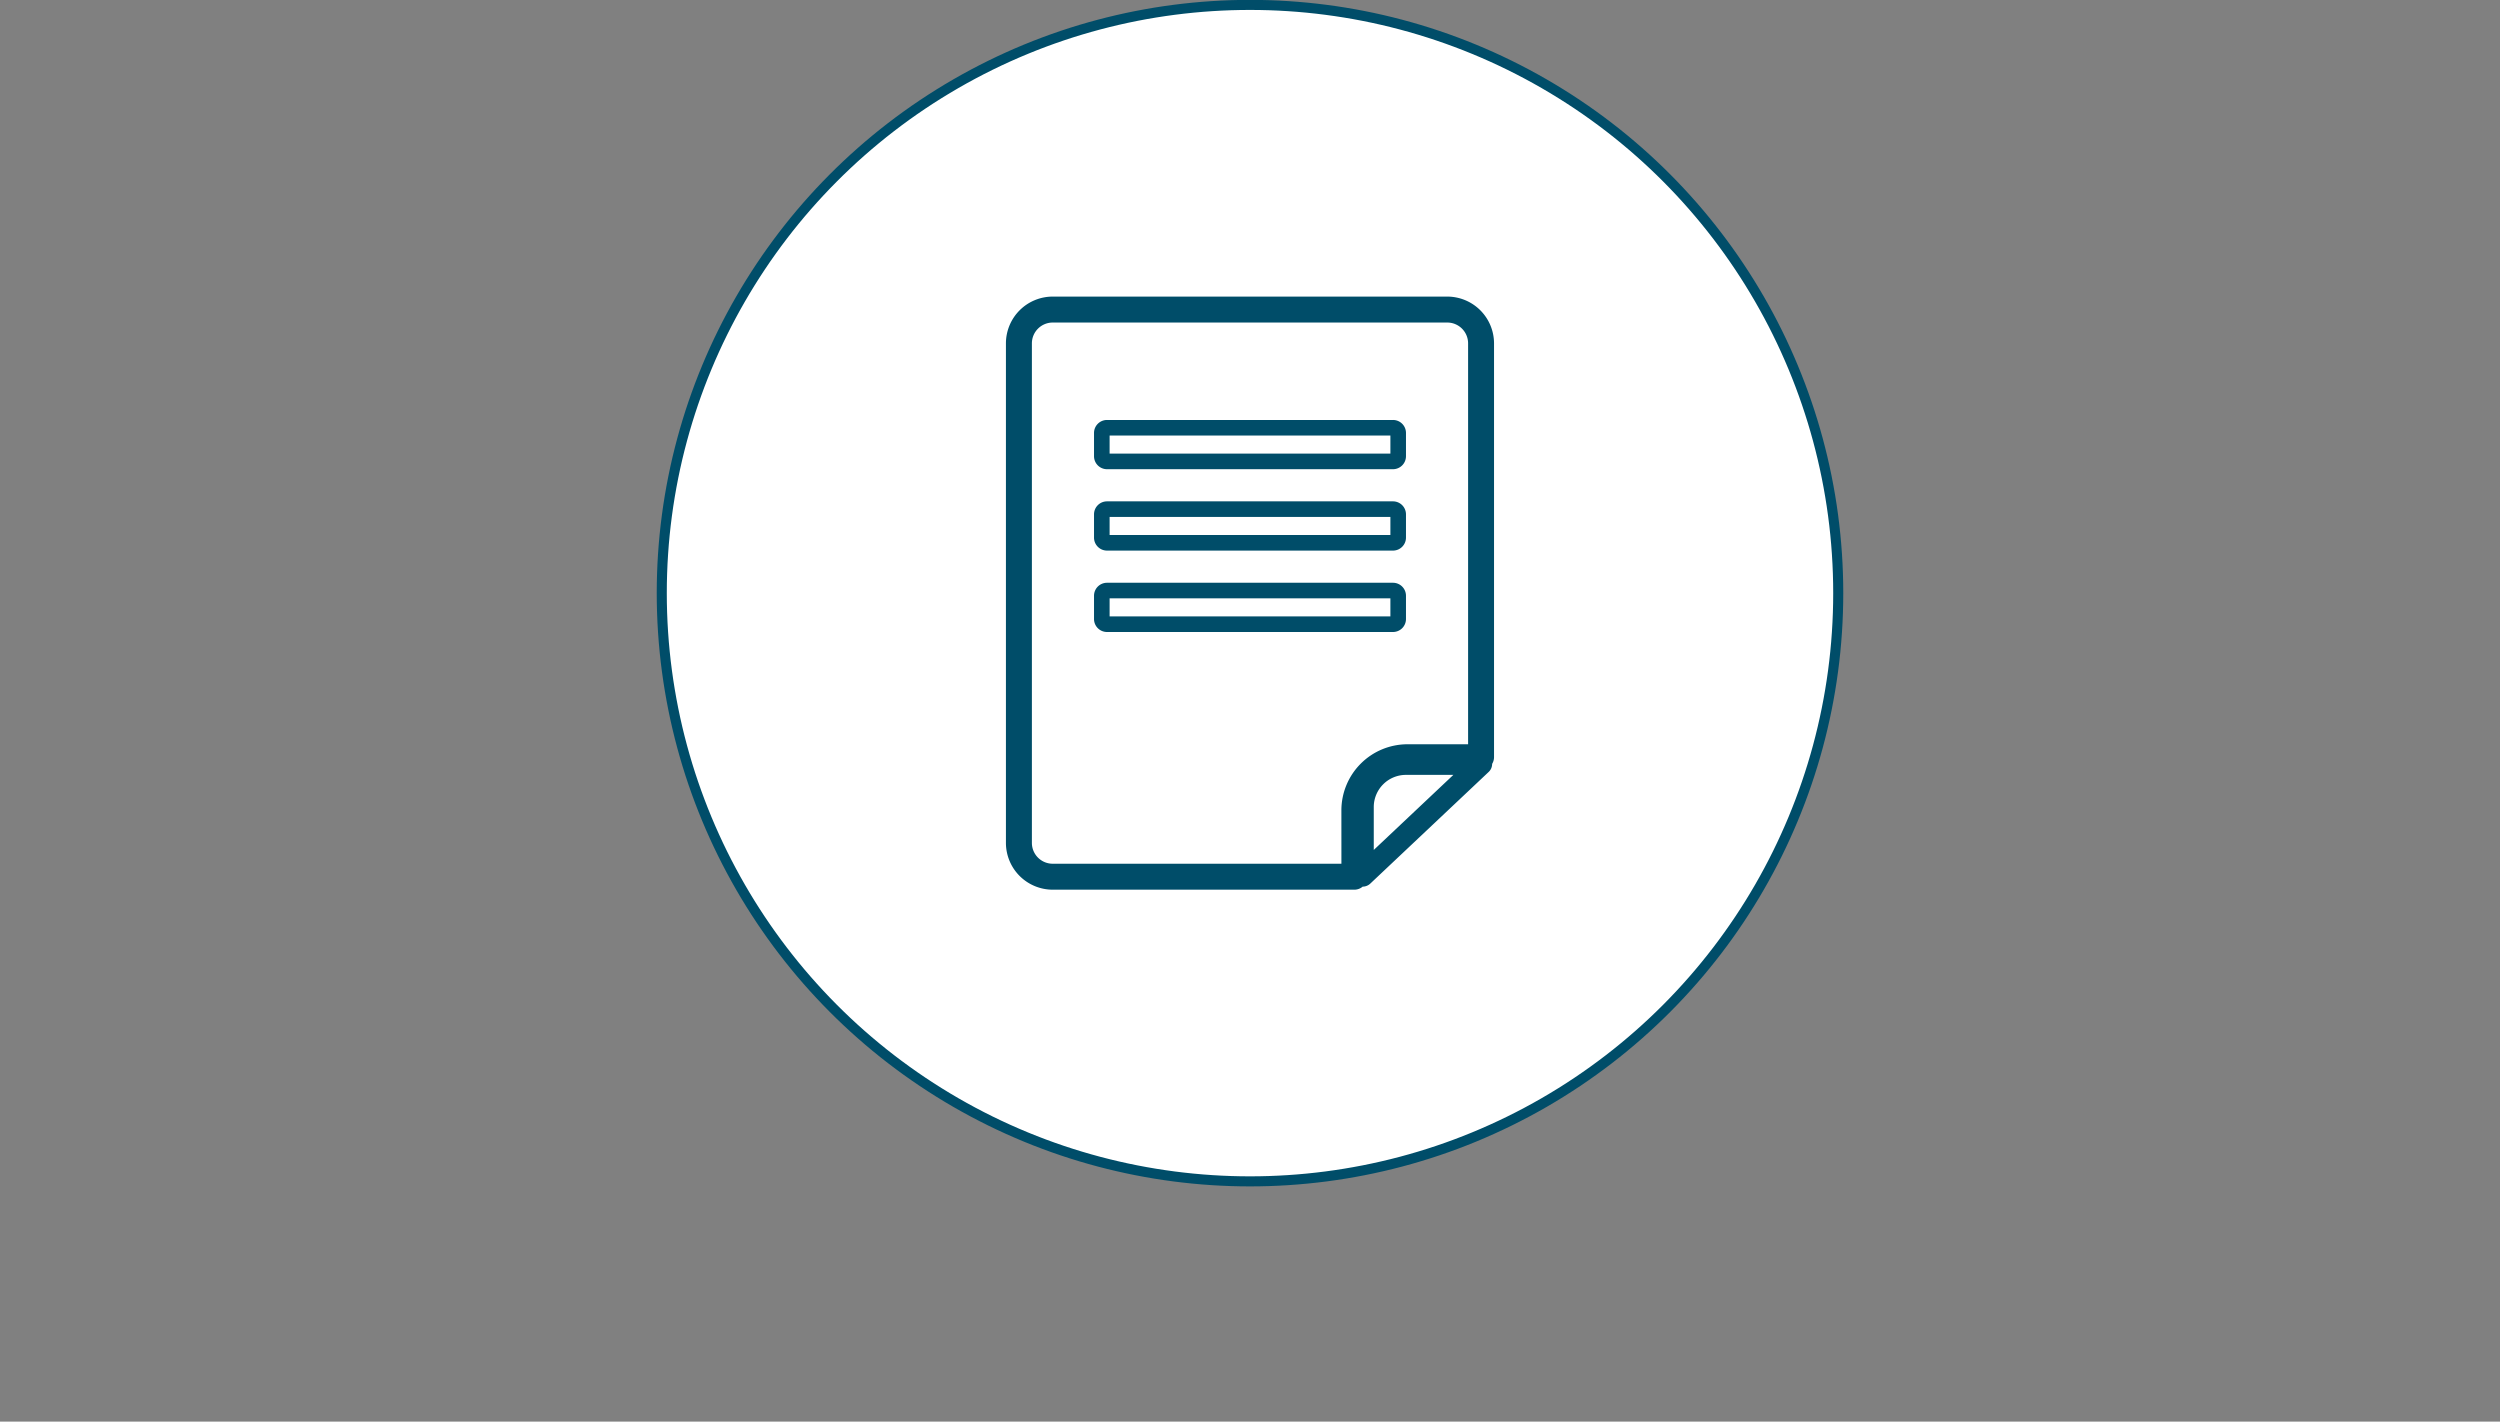
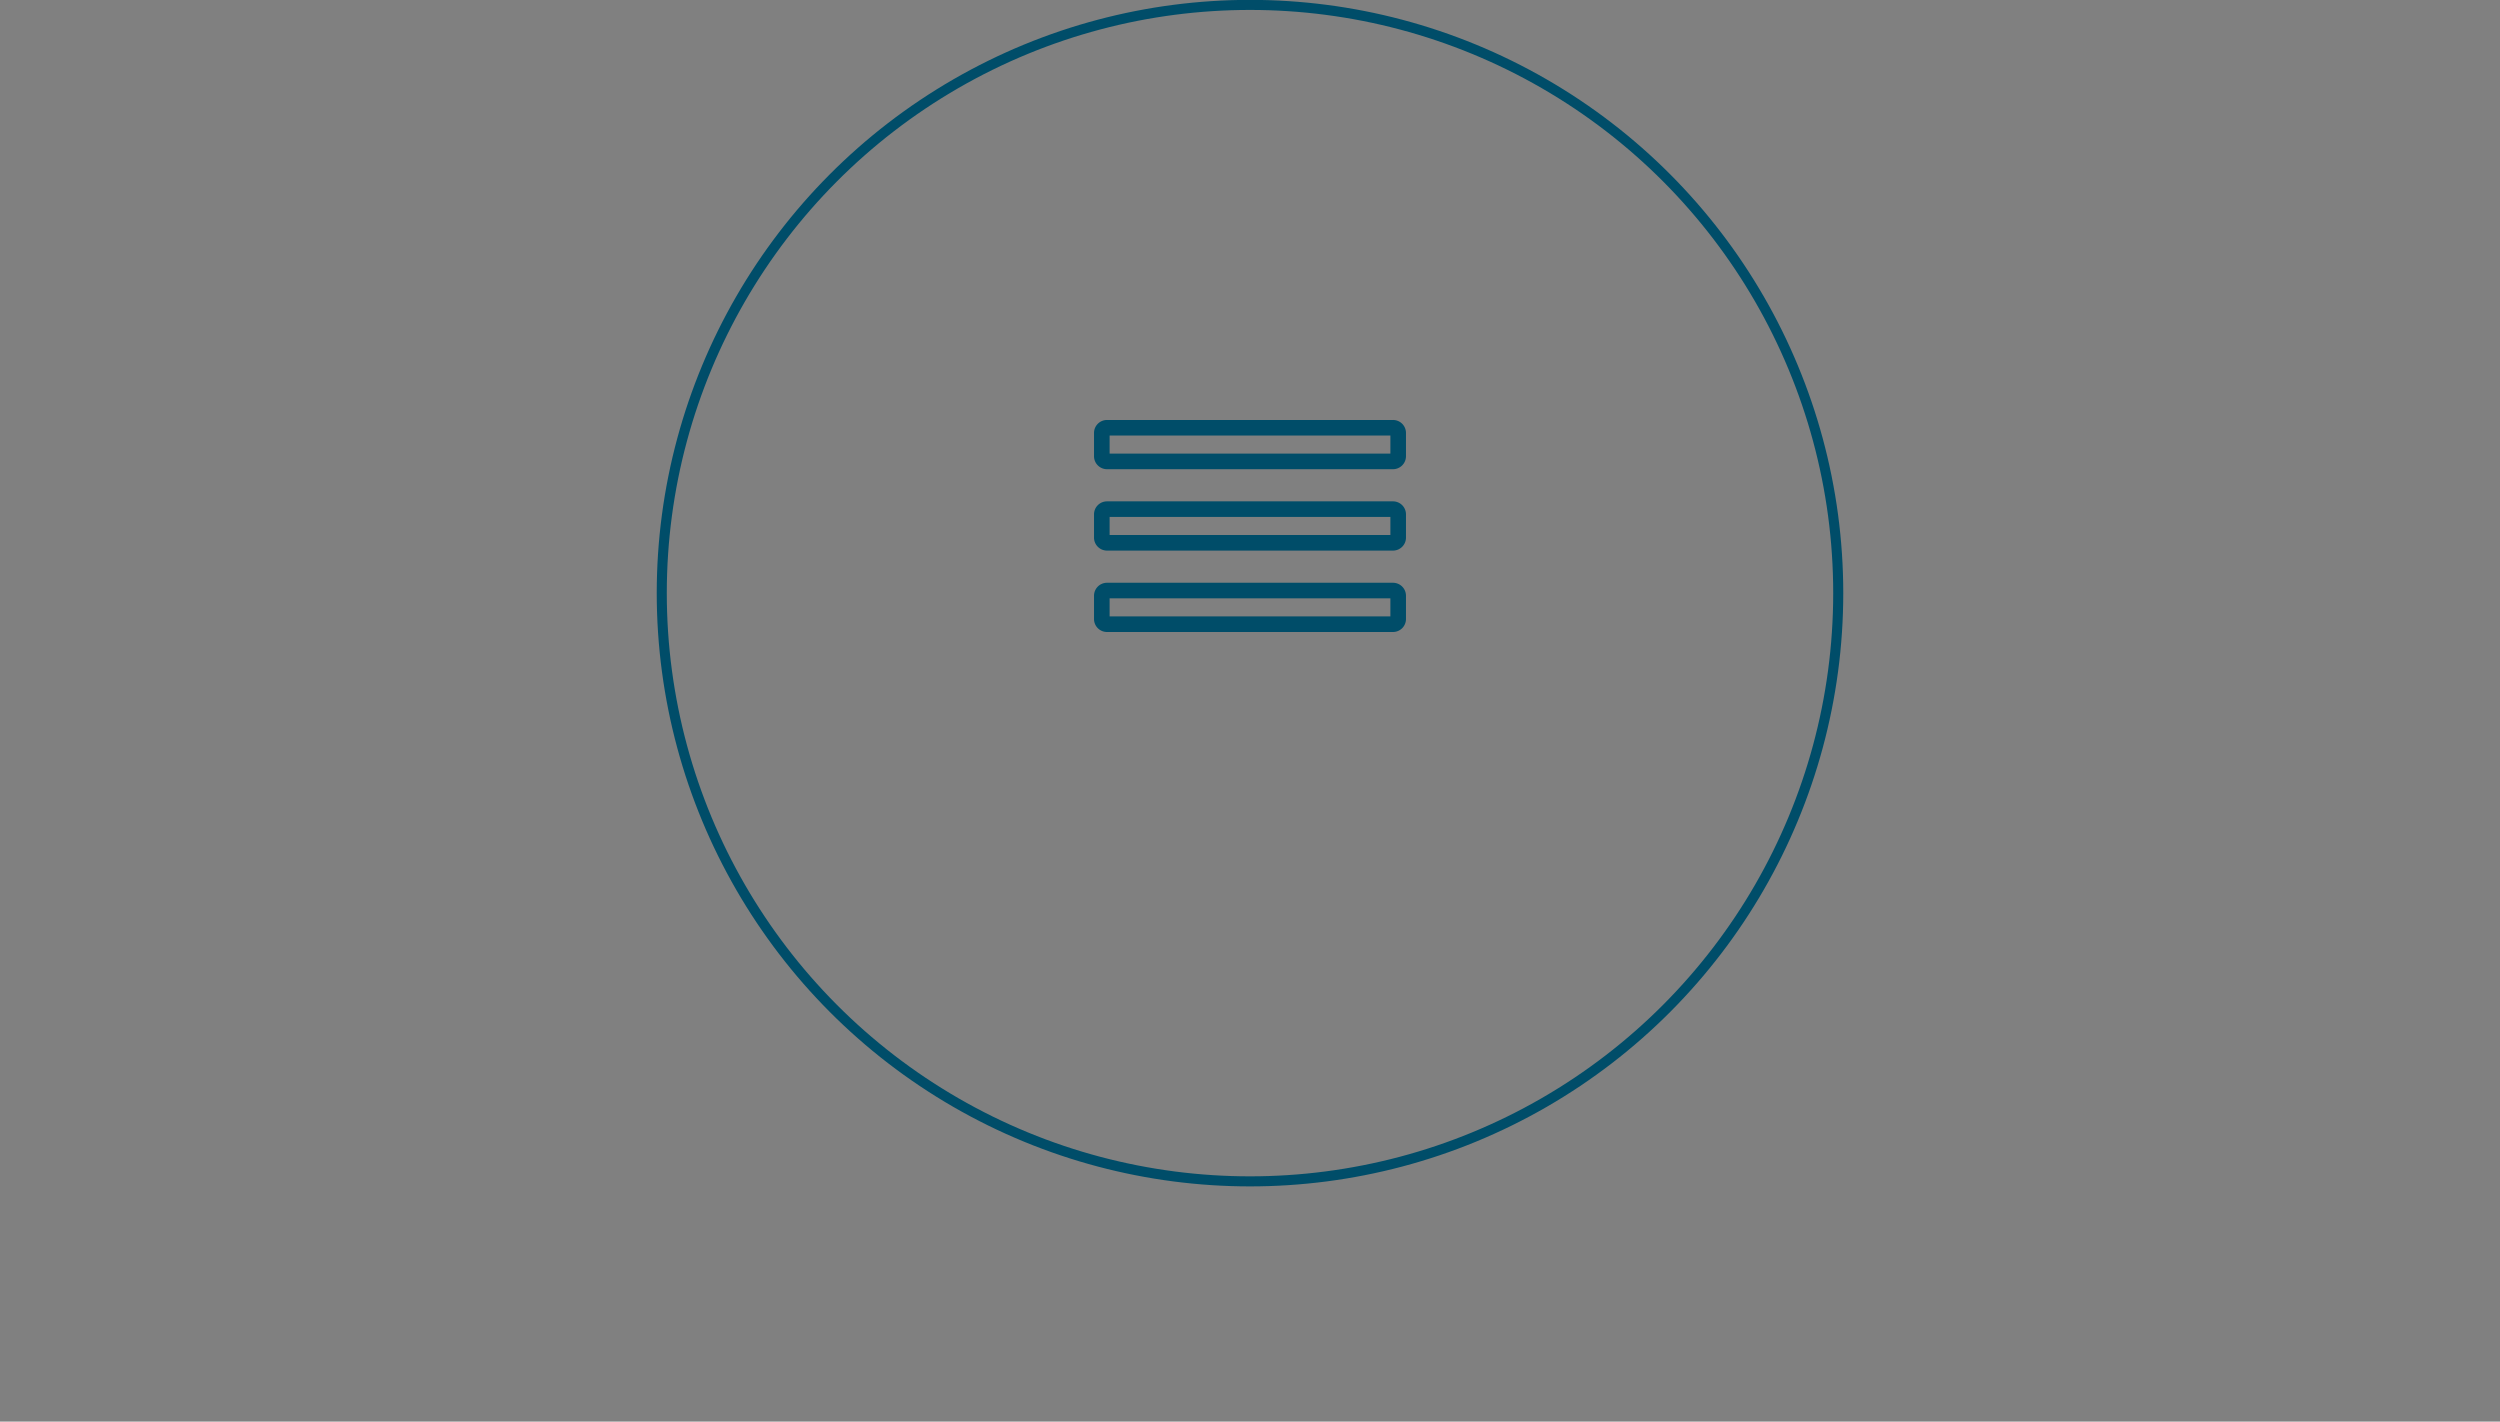
<svg xmlns="http://www.w3.org/2000/svg" id="icons" width="255" height="145">
  <rect width="100%" height="100%" fill="#808080" stroke="none" />
  <defs>
    <style>.cls-3{fill:#004d69}</style>
  </defs>
-   <circle cx="127.5" cy="60.5" r="60" fill="#fff" />
  <circle cx="127.5" cy="60.5" r="60" fill="none" stroke="#004d69" stroke-miterlimit="10" stroke-width="1.026" />
-   <path class="cls-3" d="M138.992 90.437a1.135 1.135 0 0 0 .775-.308l12.087-11.4a1.12 1.12 0 0 0 .344-.813 1.316 1.316 0 0 0 .193-.679V35.024a4.776 4.776 0 0 0-4.772-4.772h-40.243a4.776 4.776 0 0 0-4.771 4.772v50.952a4.776 4.776 0 0 0 4.771 4.772h30.771a1.31 1.31 0 0 0 .845-.311zm1.132-3.742v-4.379a3.281 3.281 0 0 1 3.276-3.278h4.843zm-3.3 1.406h-29.448a2.126 2.126 0 0 1-2.123-2.125V35.024a2.126 2.126 0 0 1 2.123-2.125h40.247a2.125 2.125 0 0 1 2.123 2.125v40.891h-6.184a6.746 6.746 0 0 0-6.74 6.739z" />
  <path class="cls-3" d="M112.915 47.859h29.169a1.326 1.326 0 0 0 1.326-1.325v-2.373a1.324 1.324 0 0 0-1.326-1.324h-29.169a1.324 1.324 0 0 0-1.325 1.324v2.373a1.325 1.325 0 0 0 1.325 1.325zm.265-3.433h28.64v1.843h-28.64zm-.265 11.735h29.169a1.326 1.326 0 0 0 1.326-1.325v-2.373a1.325 1.325 0 0 0-1.326-1.324h-29.169a1.325 1.325 0 0 0-1.325 1.324v2.373a1.326 1.326 0 0 0 1.325 1.325zm.265-3.433h28.64v1.843h-28.64zm30.23 10.412v-2.373a1.326 1.326 0 0 0-1.326-1.325h-29.169a1.325 1.325 0 0 0-1.325 1.325v2.373a1.325 1.325 0 0 0 1.325 1.324h29.169a1.325 1.325 0 0 0 1.326-1.324zm-1.59-.265h-28.64v-1.843h28.64z" />
</svg>